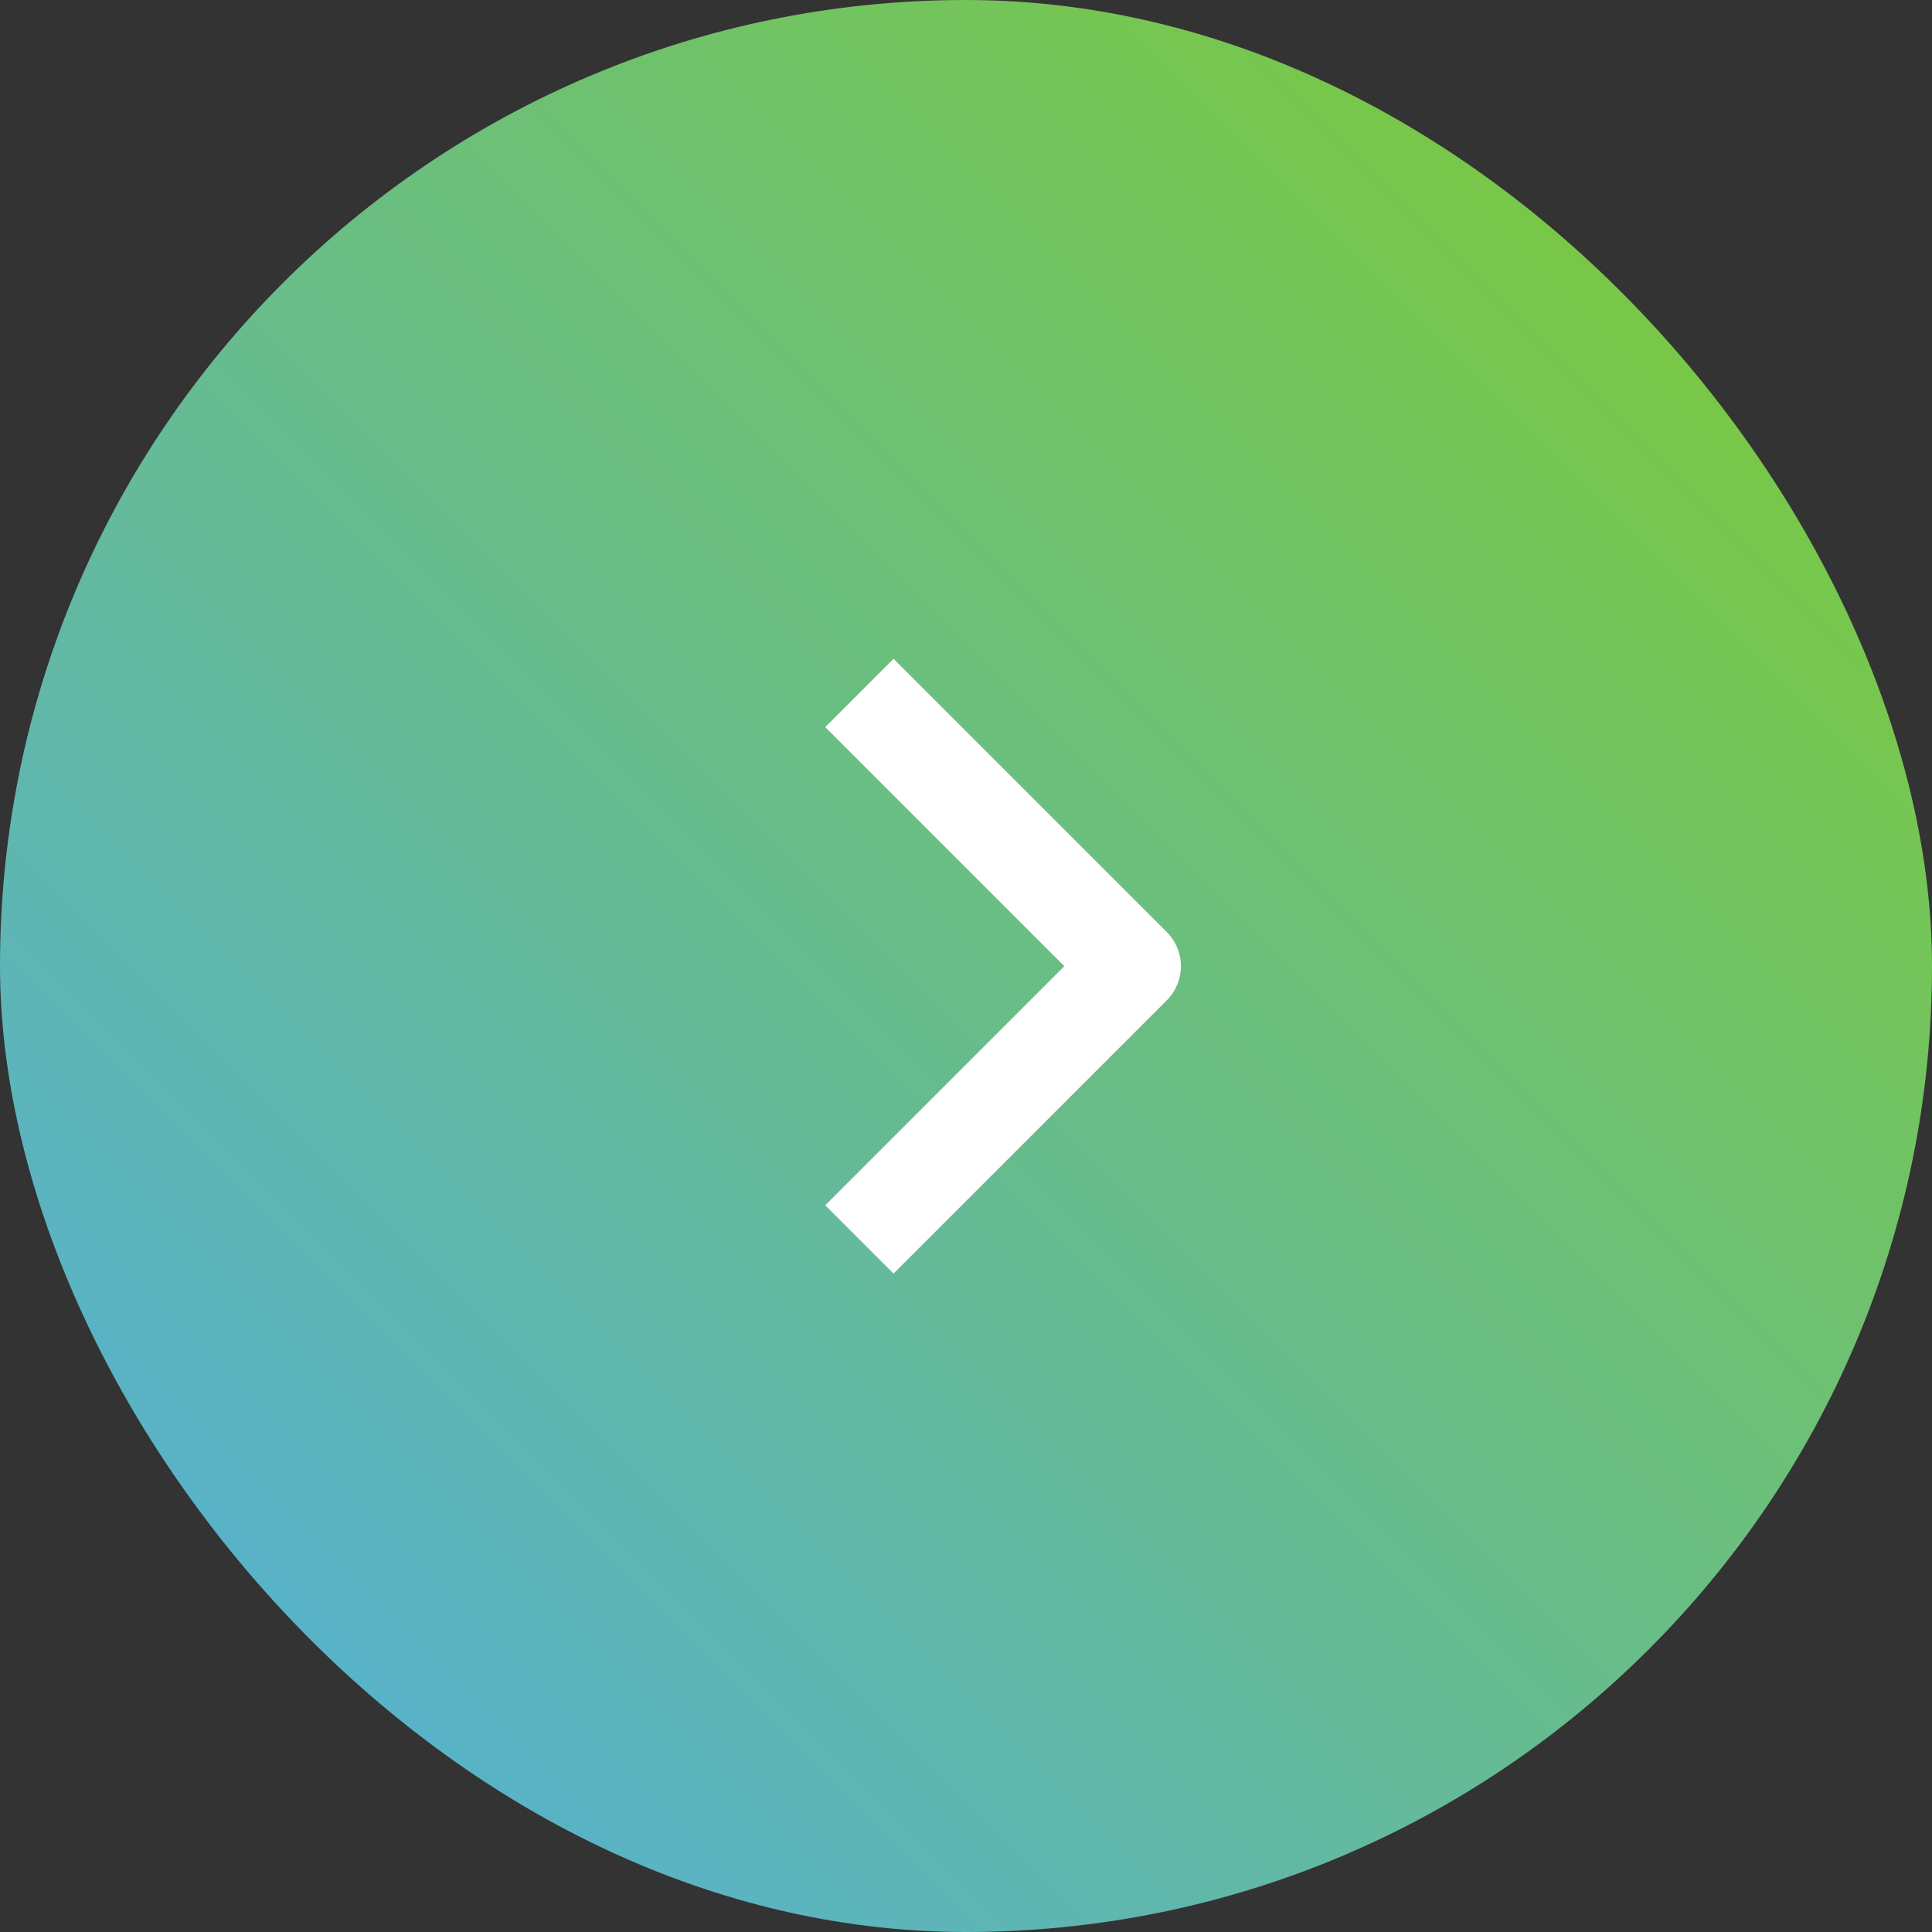
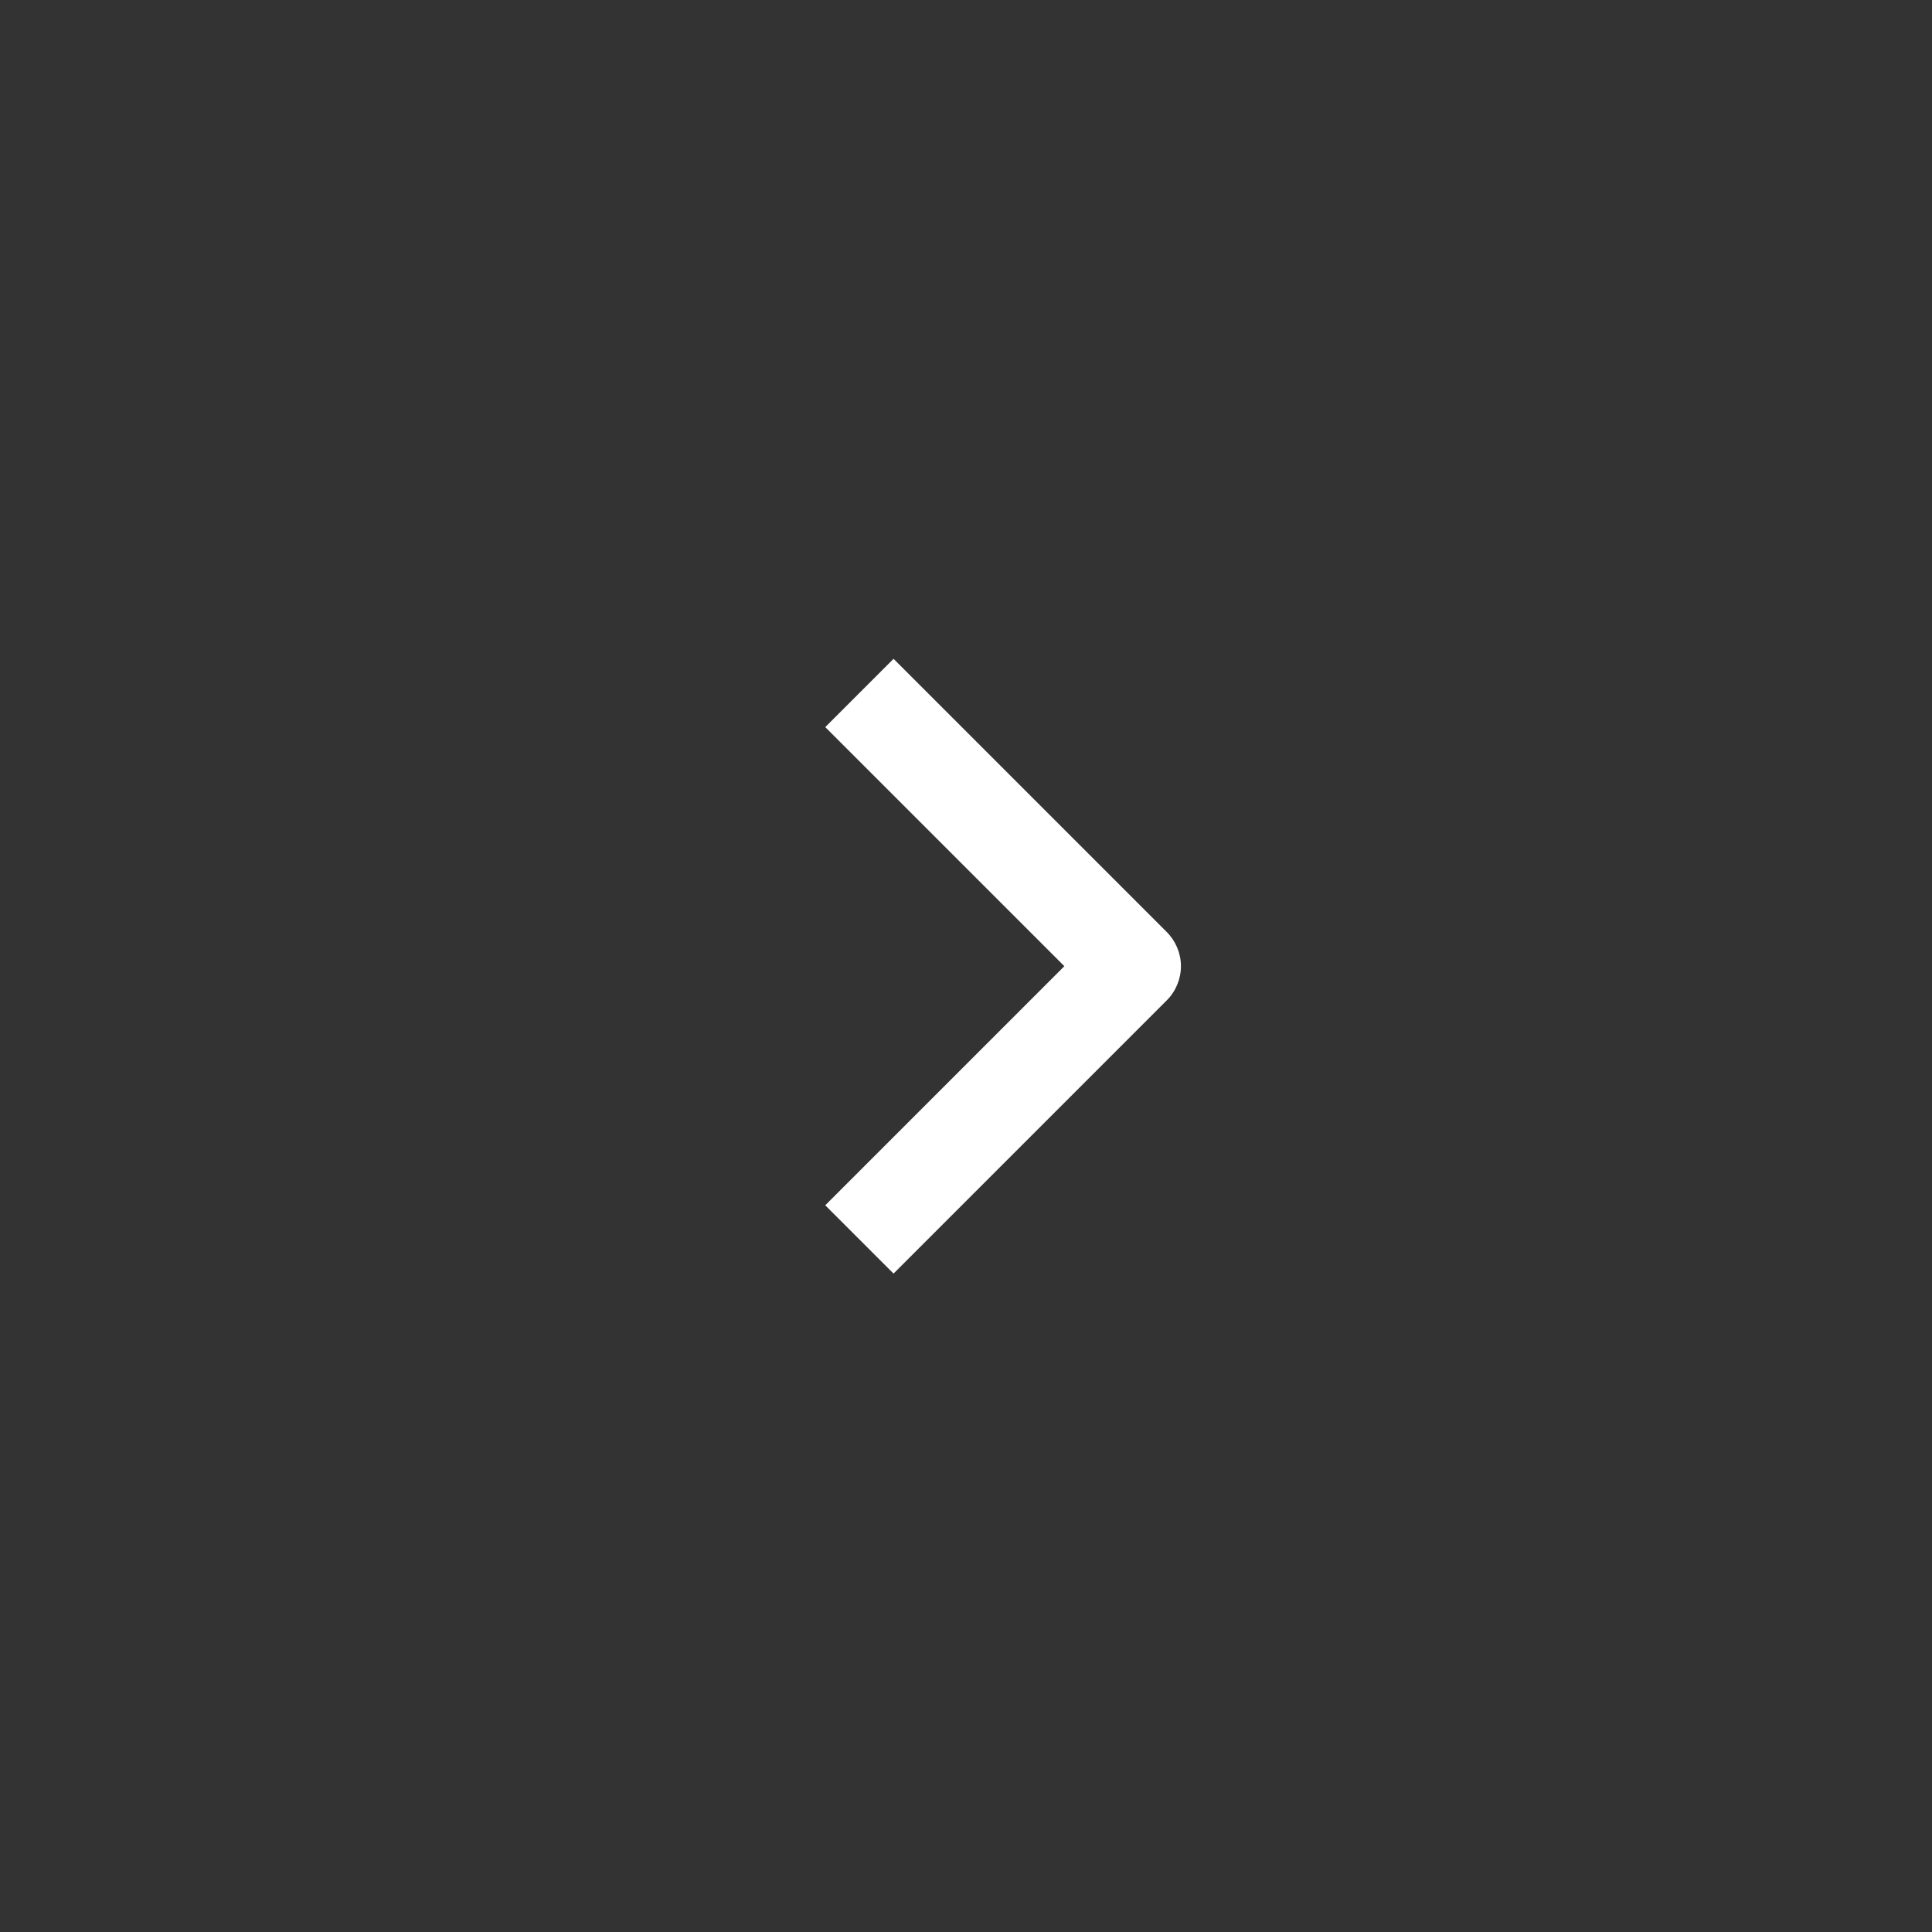
<svg xmlns="http://www.w3.org/2000/svg" width="40" height="40" viewBox="0 0 40 40" fill="none">
  <rect x="0" y="0" width="40" height="40" fill="#333333" stroke="none" />
-   <rect width="40" height="40" rx="20" fill="url(#paint0_linear_324_471)" />
  <path fill-rule="evenodd" clip-rule="evenodd" d="M24.157 20.711L18.5 26.368L17.086 24.954L22.036 20.004L17.086 15.054L18.5 13.64L24.157 19.297C24.344 19.485 24.45 19.739 24.45 20.004C24.45 20.269 24.344 20.523 24.157 20.711Z" fill="white" />
  <defs>
    <linearGradient id="paint0_linear_324_471" x1="0" y1="40" x2="40" y2="0" gradientUnits="userSpaceOnUse">
      <stop stop-color="#52AEE5" />
      <stop offset="1" stop-color="#7FCC2B" />
    </linearGradient>
  </defs>
</svg>